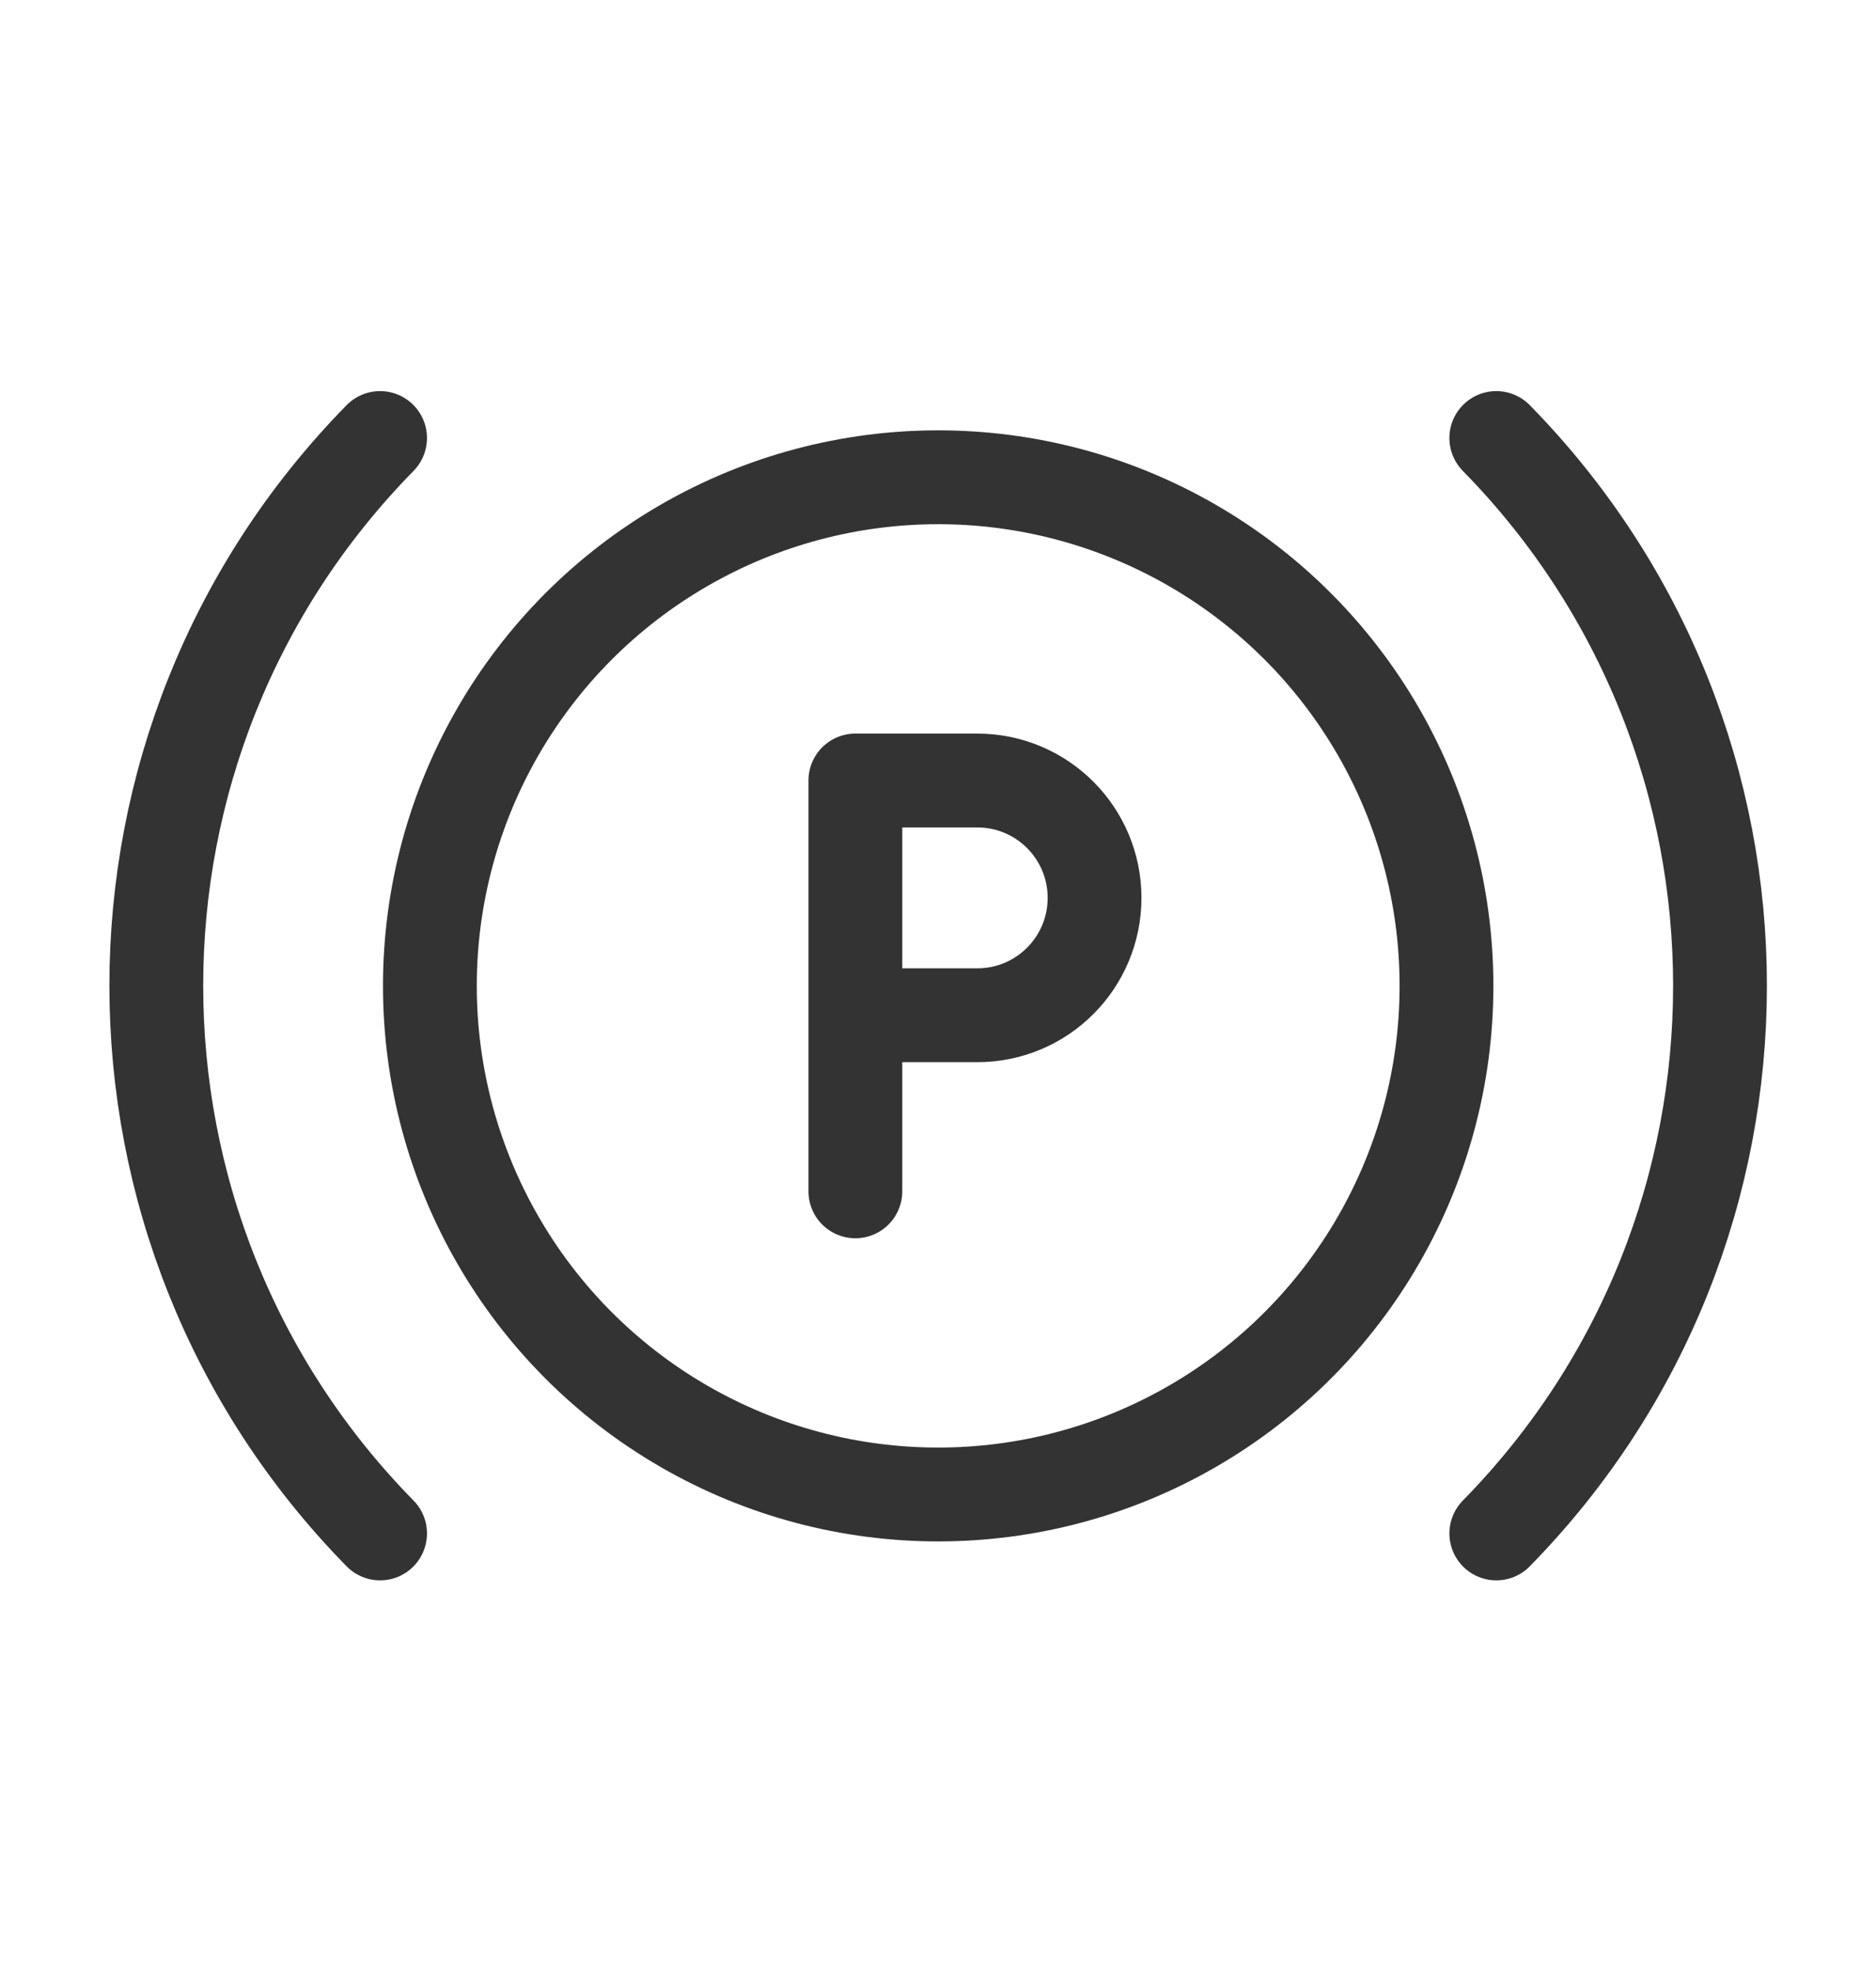
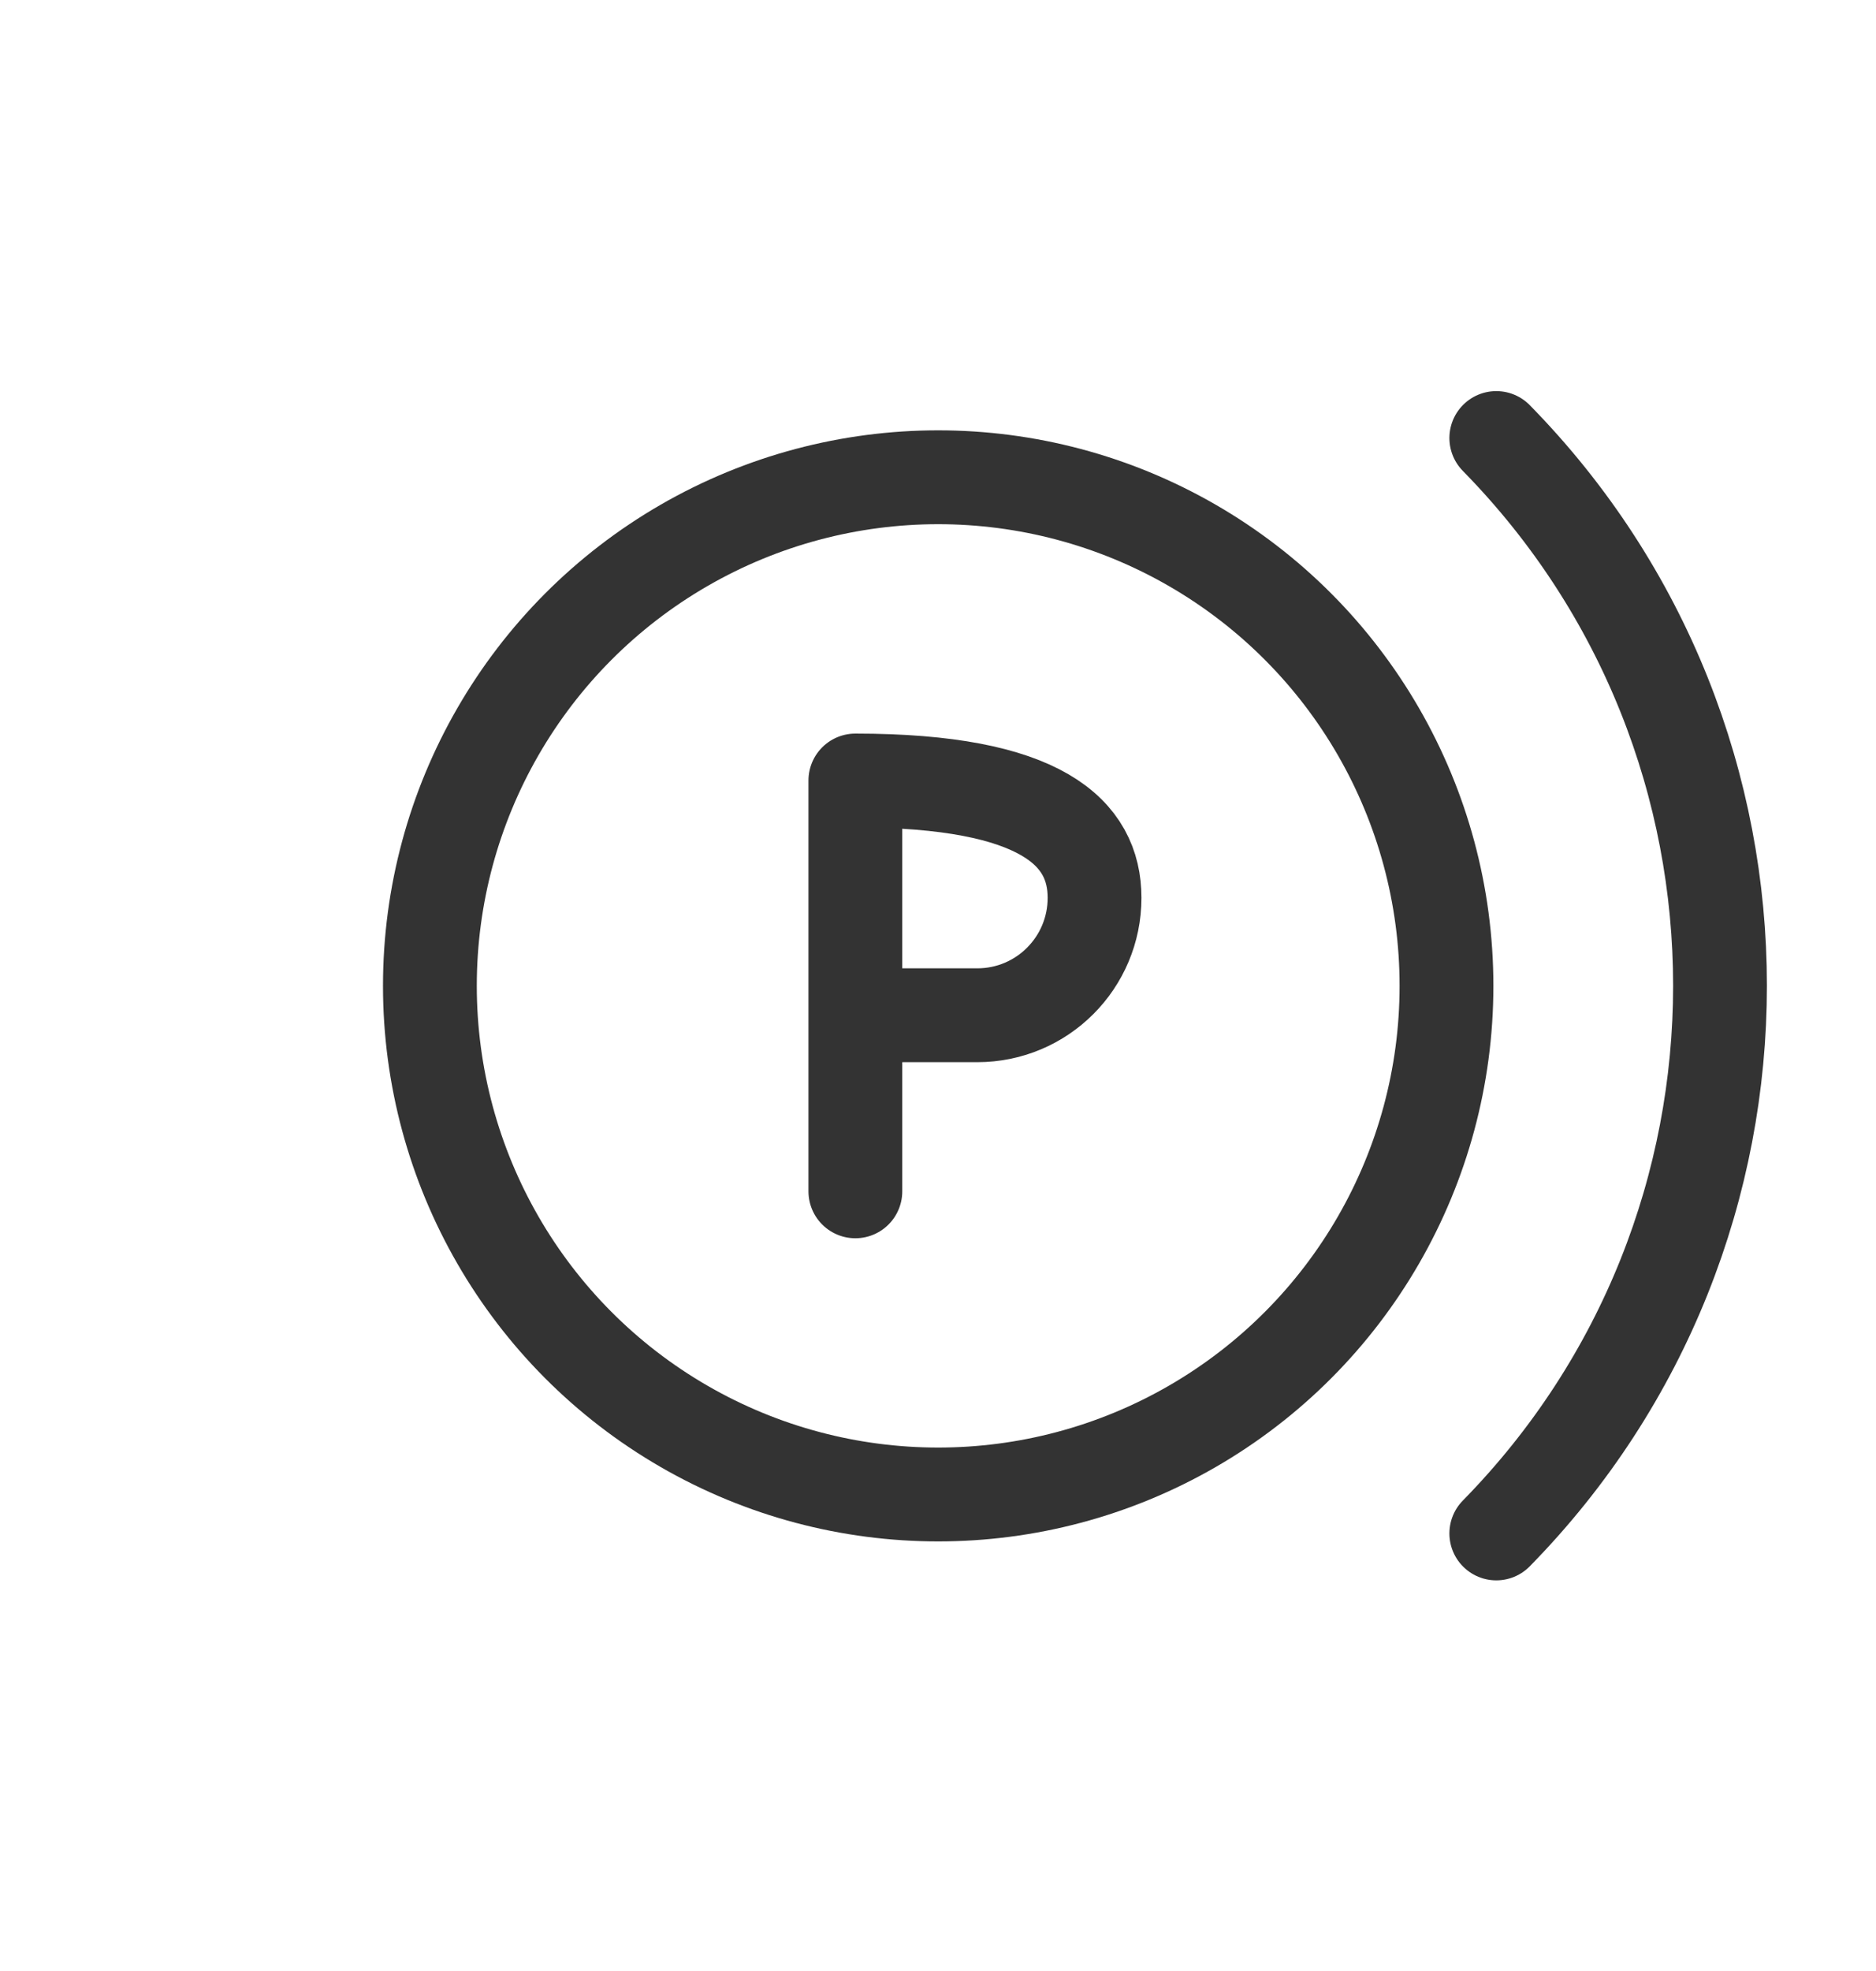
<svg xmlns="http://www.w3.org/2000/svg" width="20" height="21" viewBox="0 0 20 21" fill="none">
  <circle cx="10.002" cy="10.504" r="5.419" stroke="#333333" stroke-linecap="round" stroke-linejoin="round" />
-   <path d="M4.052 4.667C0.871 7.907 0.871 13.098 4.052 16.338" stroke="#333333" stroke-linecap="round" stroke-linejoin="round" />
  <path d="M15.952 4.667C19.132 7.907 19.132 13.098 15.952 16.338" stroke="#333333" stroke-linecap="round" stroke-linejoin="round" />
-   <path d="M9.119 12.693V8.316H10.419C11.11 8.316 11.669 8.876 11.669 9.566V9.566C11.669 10.257 11.11 10.817 10.419 10.817H9.119" stroke="#333333" stroke-linecap="round" stroke-linejoin="round" />
+   <path d="M9.119 12.693V8.316C11.11 8.316 11.669 8.876 11.669 9.566V9.566C11.669 10.257 11.11 10.817 10.419 10.817H9.119" stroke="#333333" stroke-linecap="round" stroke-linejoin="round" />
</svg>